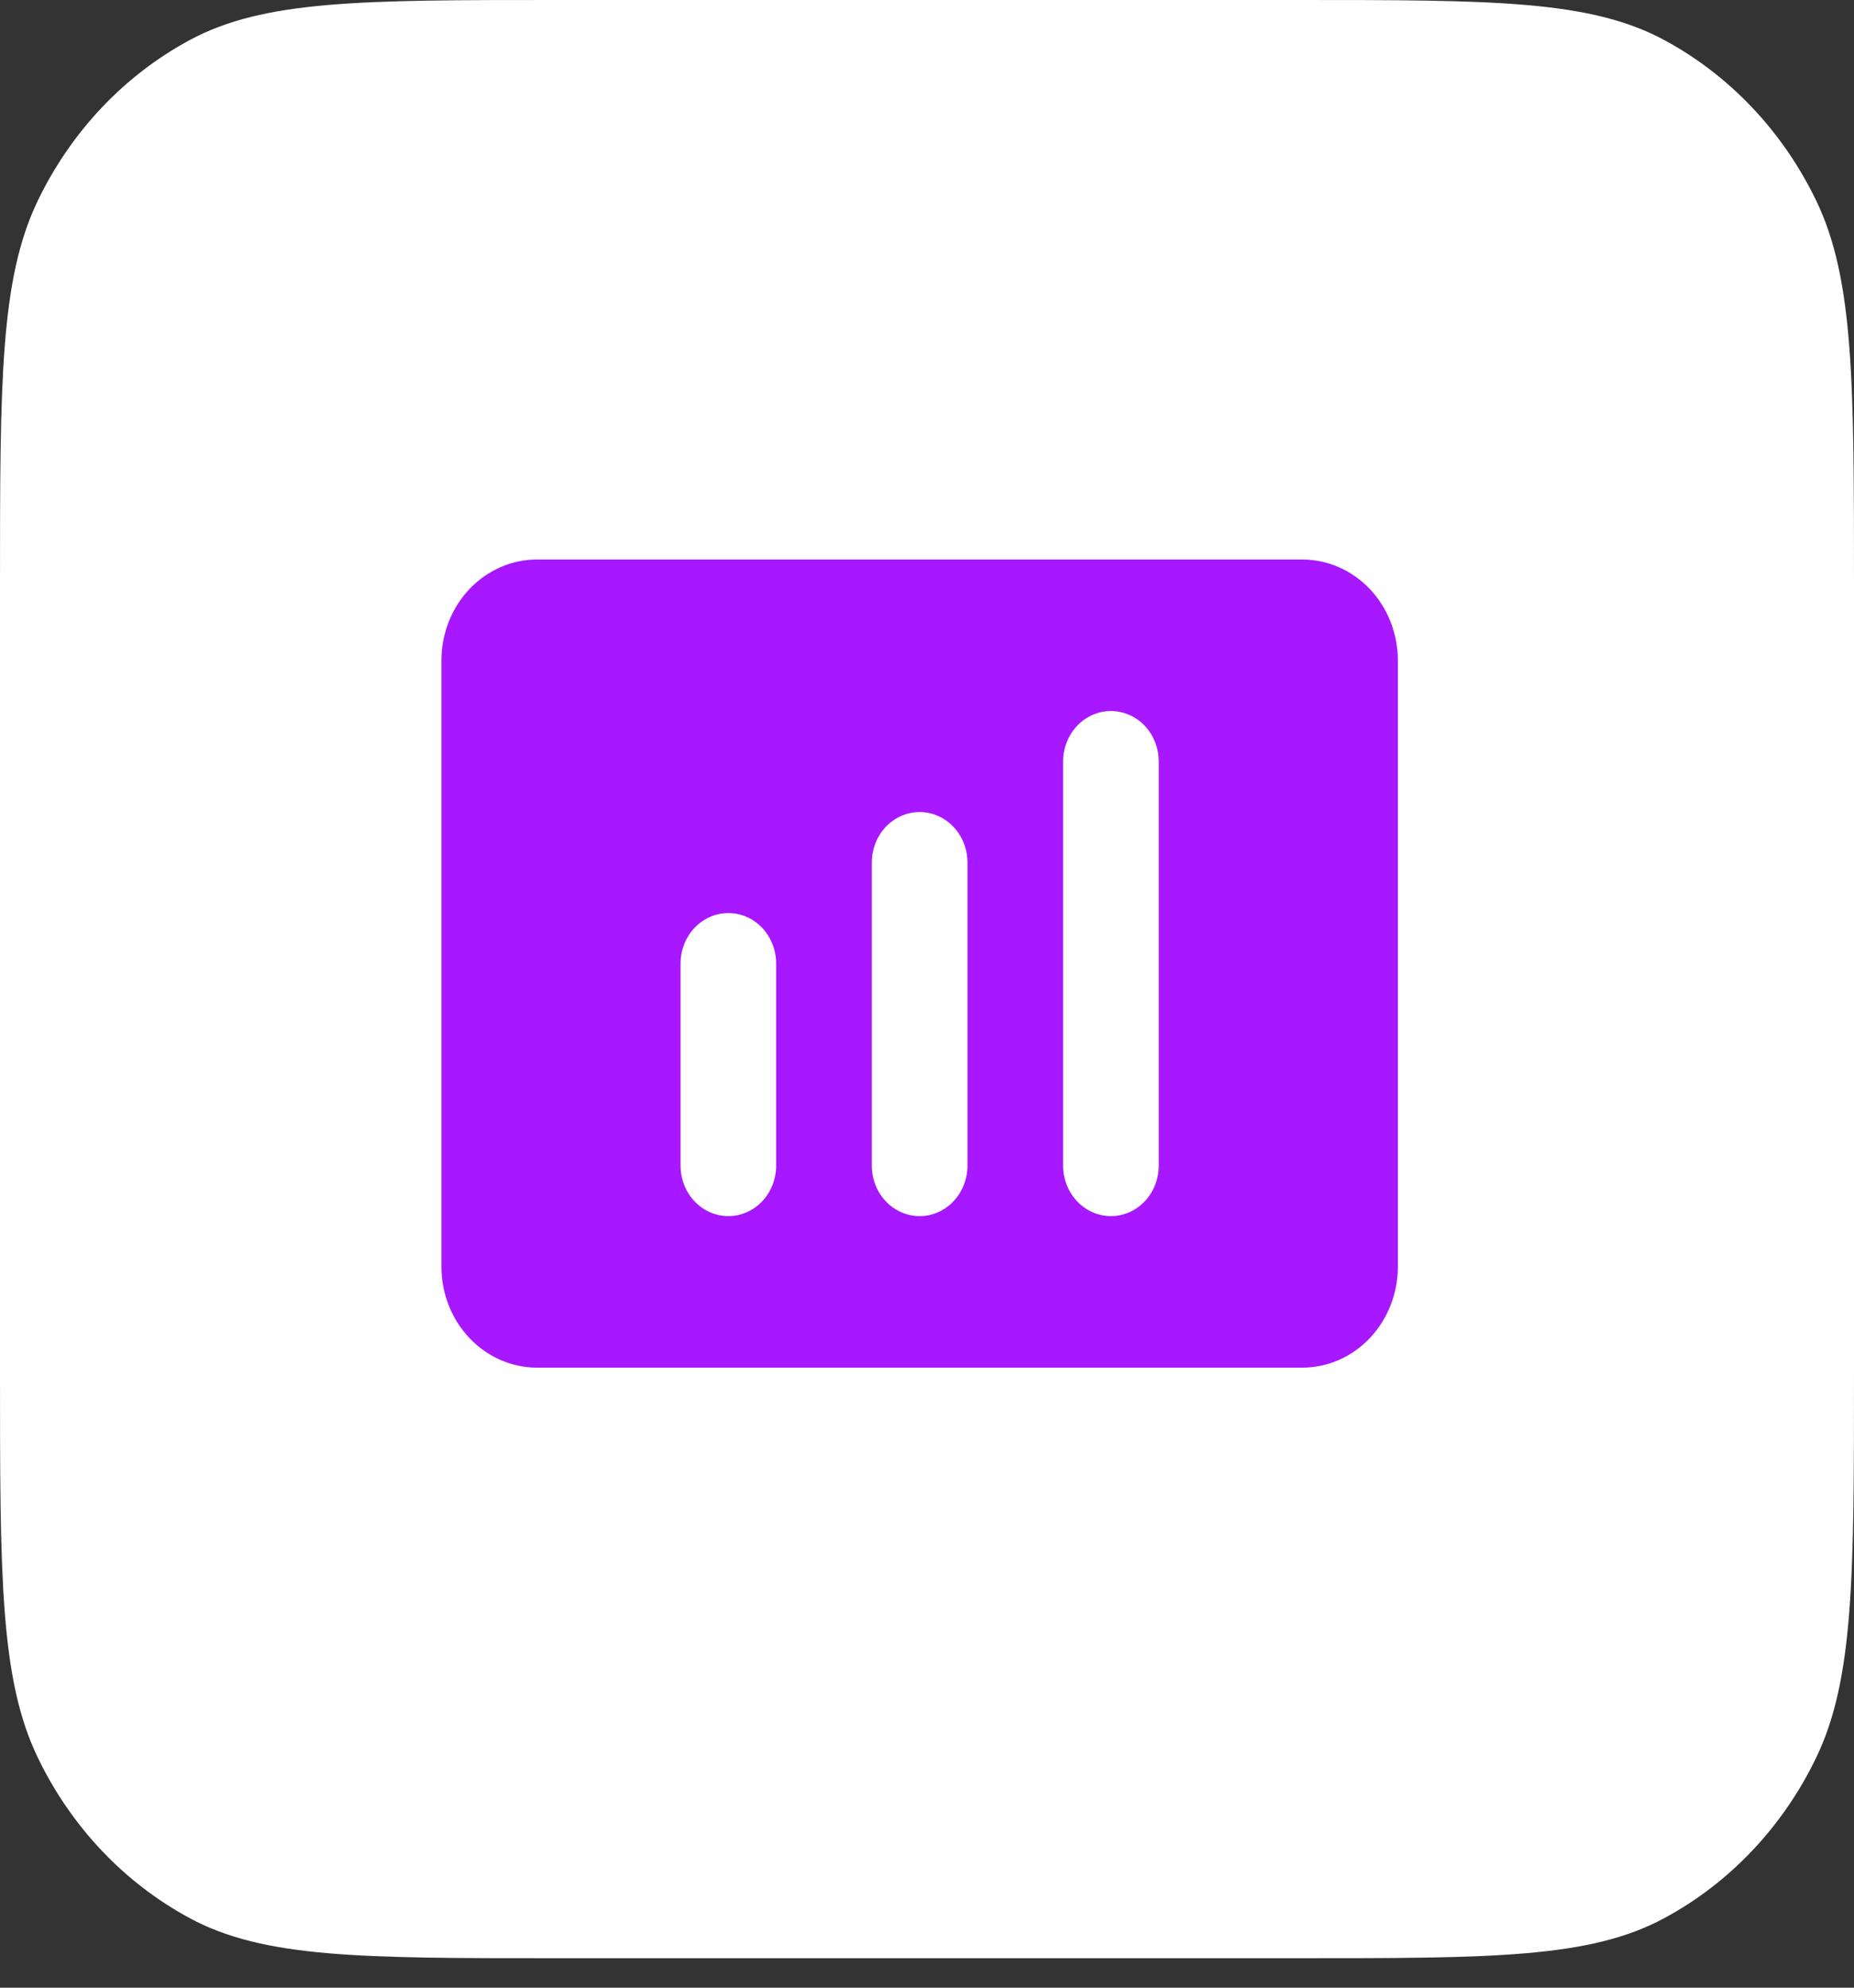
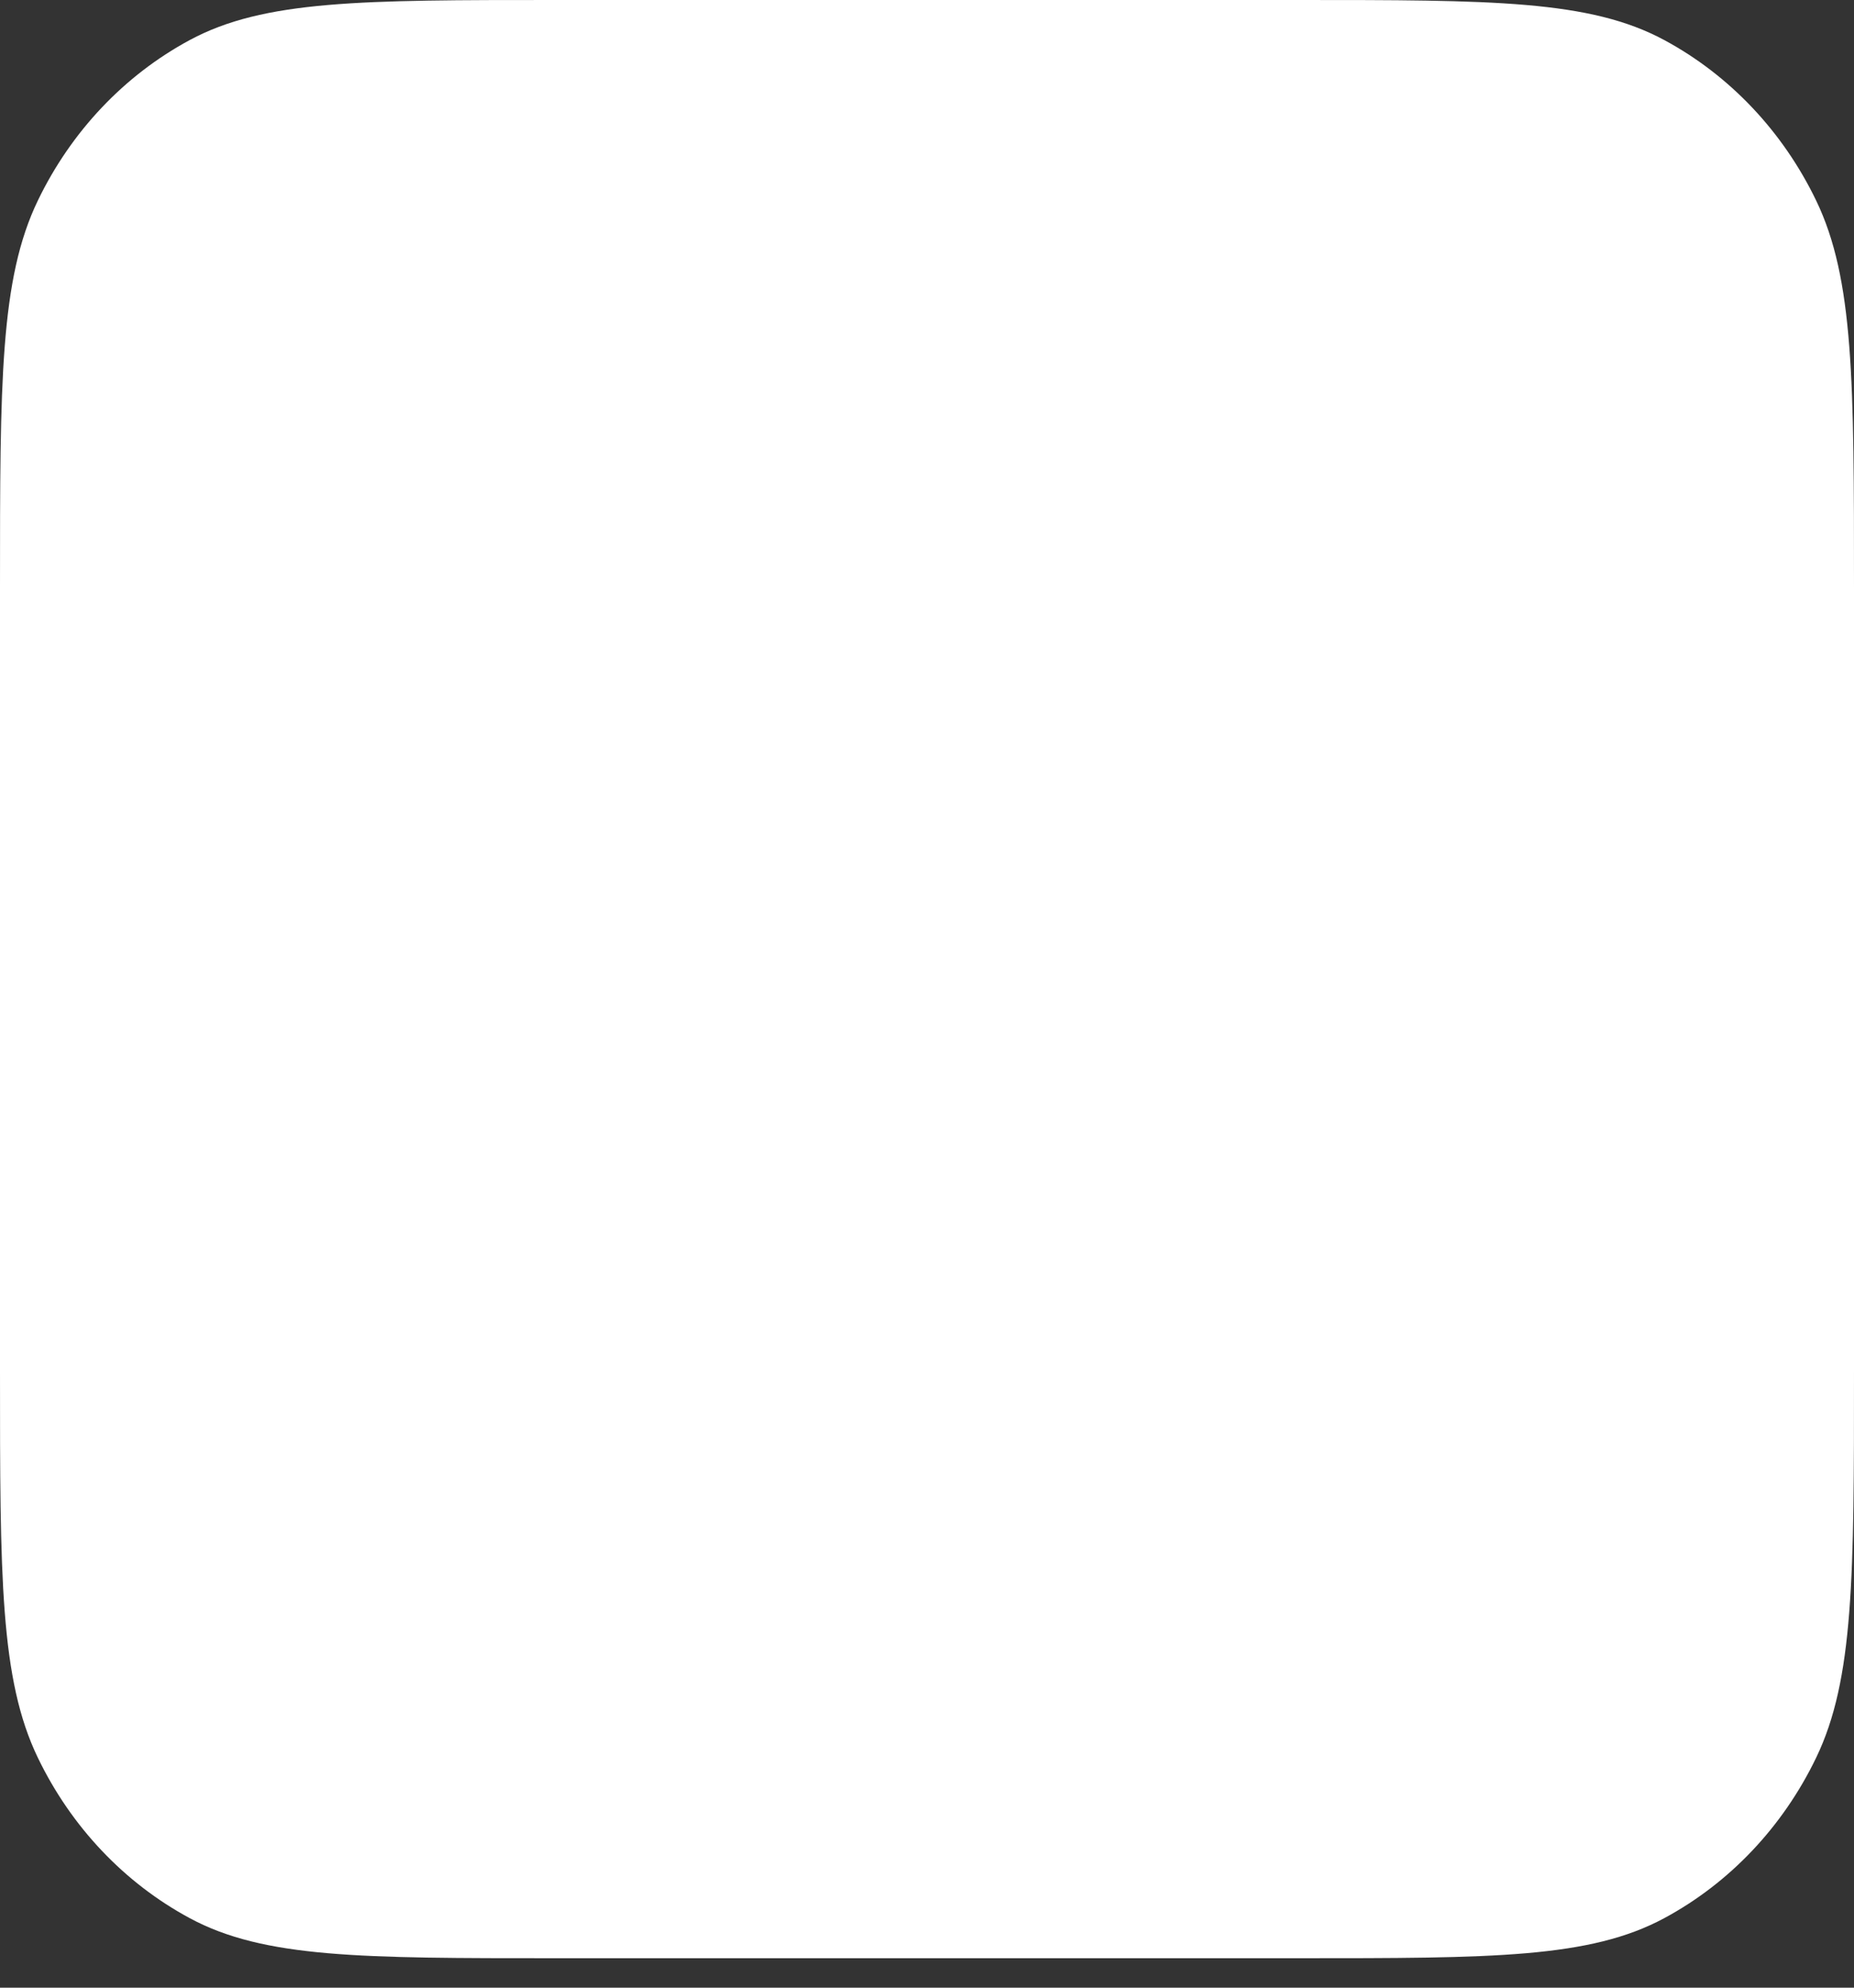
<svg xmlns="http://www.w3.org/2000/svg" width="42" height="45" viewBox="0 0 42 45" fill="none">
  <rect x="0" y="0" width="42" height="45" fill="#333333" stroke="none" />
  <path d="M0 13.3C0 8.645 0 6.317 0.858 4.539C1.613 2.975 2.818 1.703 4.3 0.906C5.984 0 8.19 0 12.6 0L29.4 0C33.81 0 36.016 0 37.7 0.906C39.182 1.703 40.387 2.975 41.142 4.539C42 6.317 42 8.645 42 13.3L42 31.033C42 35.689 42 38.017 41.142 39.795C40.387 41.359 39.182 42.63 37.7 43.427C36.016 44.333 33.81 44.333 29.4 44.333L12.6 44.333C8.19 44.333 5.984 44.333 4.3 43.427C2.818 42.63 1.613 41.359 0.858 39.795C0 38.017 0 35.689 0 31.033L0 13.3Z" fill="white" />
-   <path d="M29.5 12.667H12.167C11.592 12.667 11.041 12.908 10.635 13.336C10.228 13.765 10 14.347 10 14.954V28.676C10 29.282 10.228 29.864 10.635 30.293C11.041 30.722 11.592 30.963 12.167 30.963H29.5C30.075 30.963 30.626 30.722 31.032 30.293C31.438 29.864 31.667 29.282 31.667 28.676V14.954C31.667 14.347 31.438 13.765 31.032 13.336C30.626 12.908 30.075 12.667 29.5 12.667ZM17.583 26.389C17.583 26.692 17.469 26.983 17.266 27.197C17.063 27.412 16.787 27.532 16.5 27.532C16.213 27.532 15.937 27.412 15.734 27.197C15.531 26.983 15.417 26.692 15.417 26.389V21.815C15.417 21.512 15.531 21.221 15.734 21.006C15.937 20.792 16.213 20.671 16.5 20.671C16.787 20.671 17.063 20.792 17.266 21.006C17.469 21.221 17.583 21.512 17.583 21.815V26.389ZM21.917 26.389C21.917 26.692 21.802 26.983 21.599 27.197C21.396 27.412 21.121 27.532 20.833 27.532C20.546 27.532 20.27 27.412 20.067 27.197C19.864 26.983 19.75 26.692 19.75 26.389V19.528C19.75 19.224 19.864 18.934 20.067 18.719C20.27 18.505 20.546 18.384 20.833 18.384C21.121 18.384 21.396 18.505 21.599 18.719C21.802 18.934 21.917 19.224 21.917 19.528V26.389ZM26.25 26.389C26.25 26.692 26.136 26.983 25.933 27.197C25.73 27.412 25.454 27.532 25.167 27.532C24.879 27.532 24.604 27.412 24.401 27.197C24.198 26.983 24.083 26.692 24.083 26.389V17.241C24.083 16.937 24.198 16.647 24.401 16.432C24.604 16.218 24.879 16.097 25.167 16.097C25.454 16.097 25.73 16.218 25.933 16.432C26.136 16.647 26.25 16.937 26.25 17.241V26.389Z" fill="#A717FF" />
</svg>